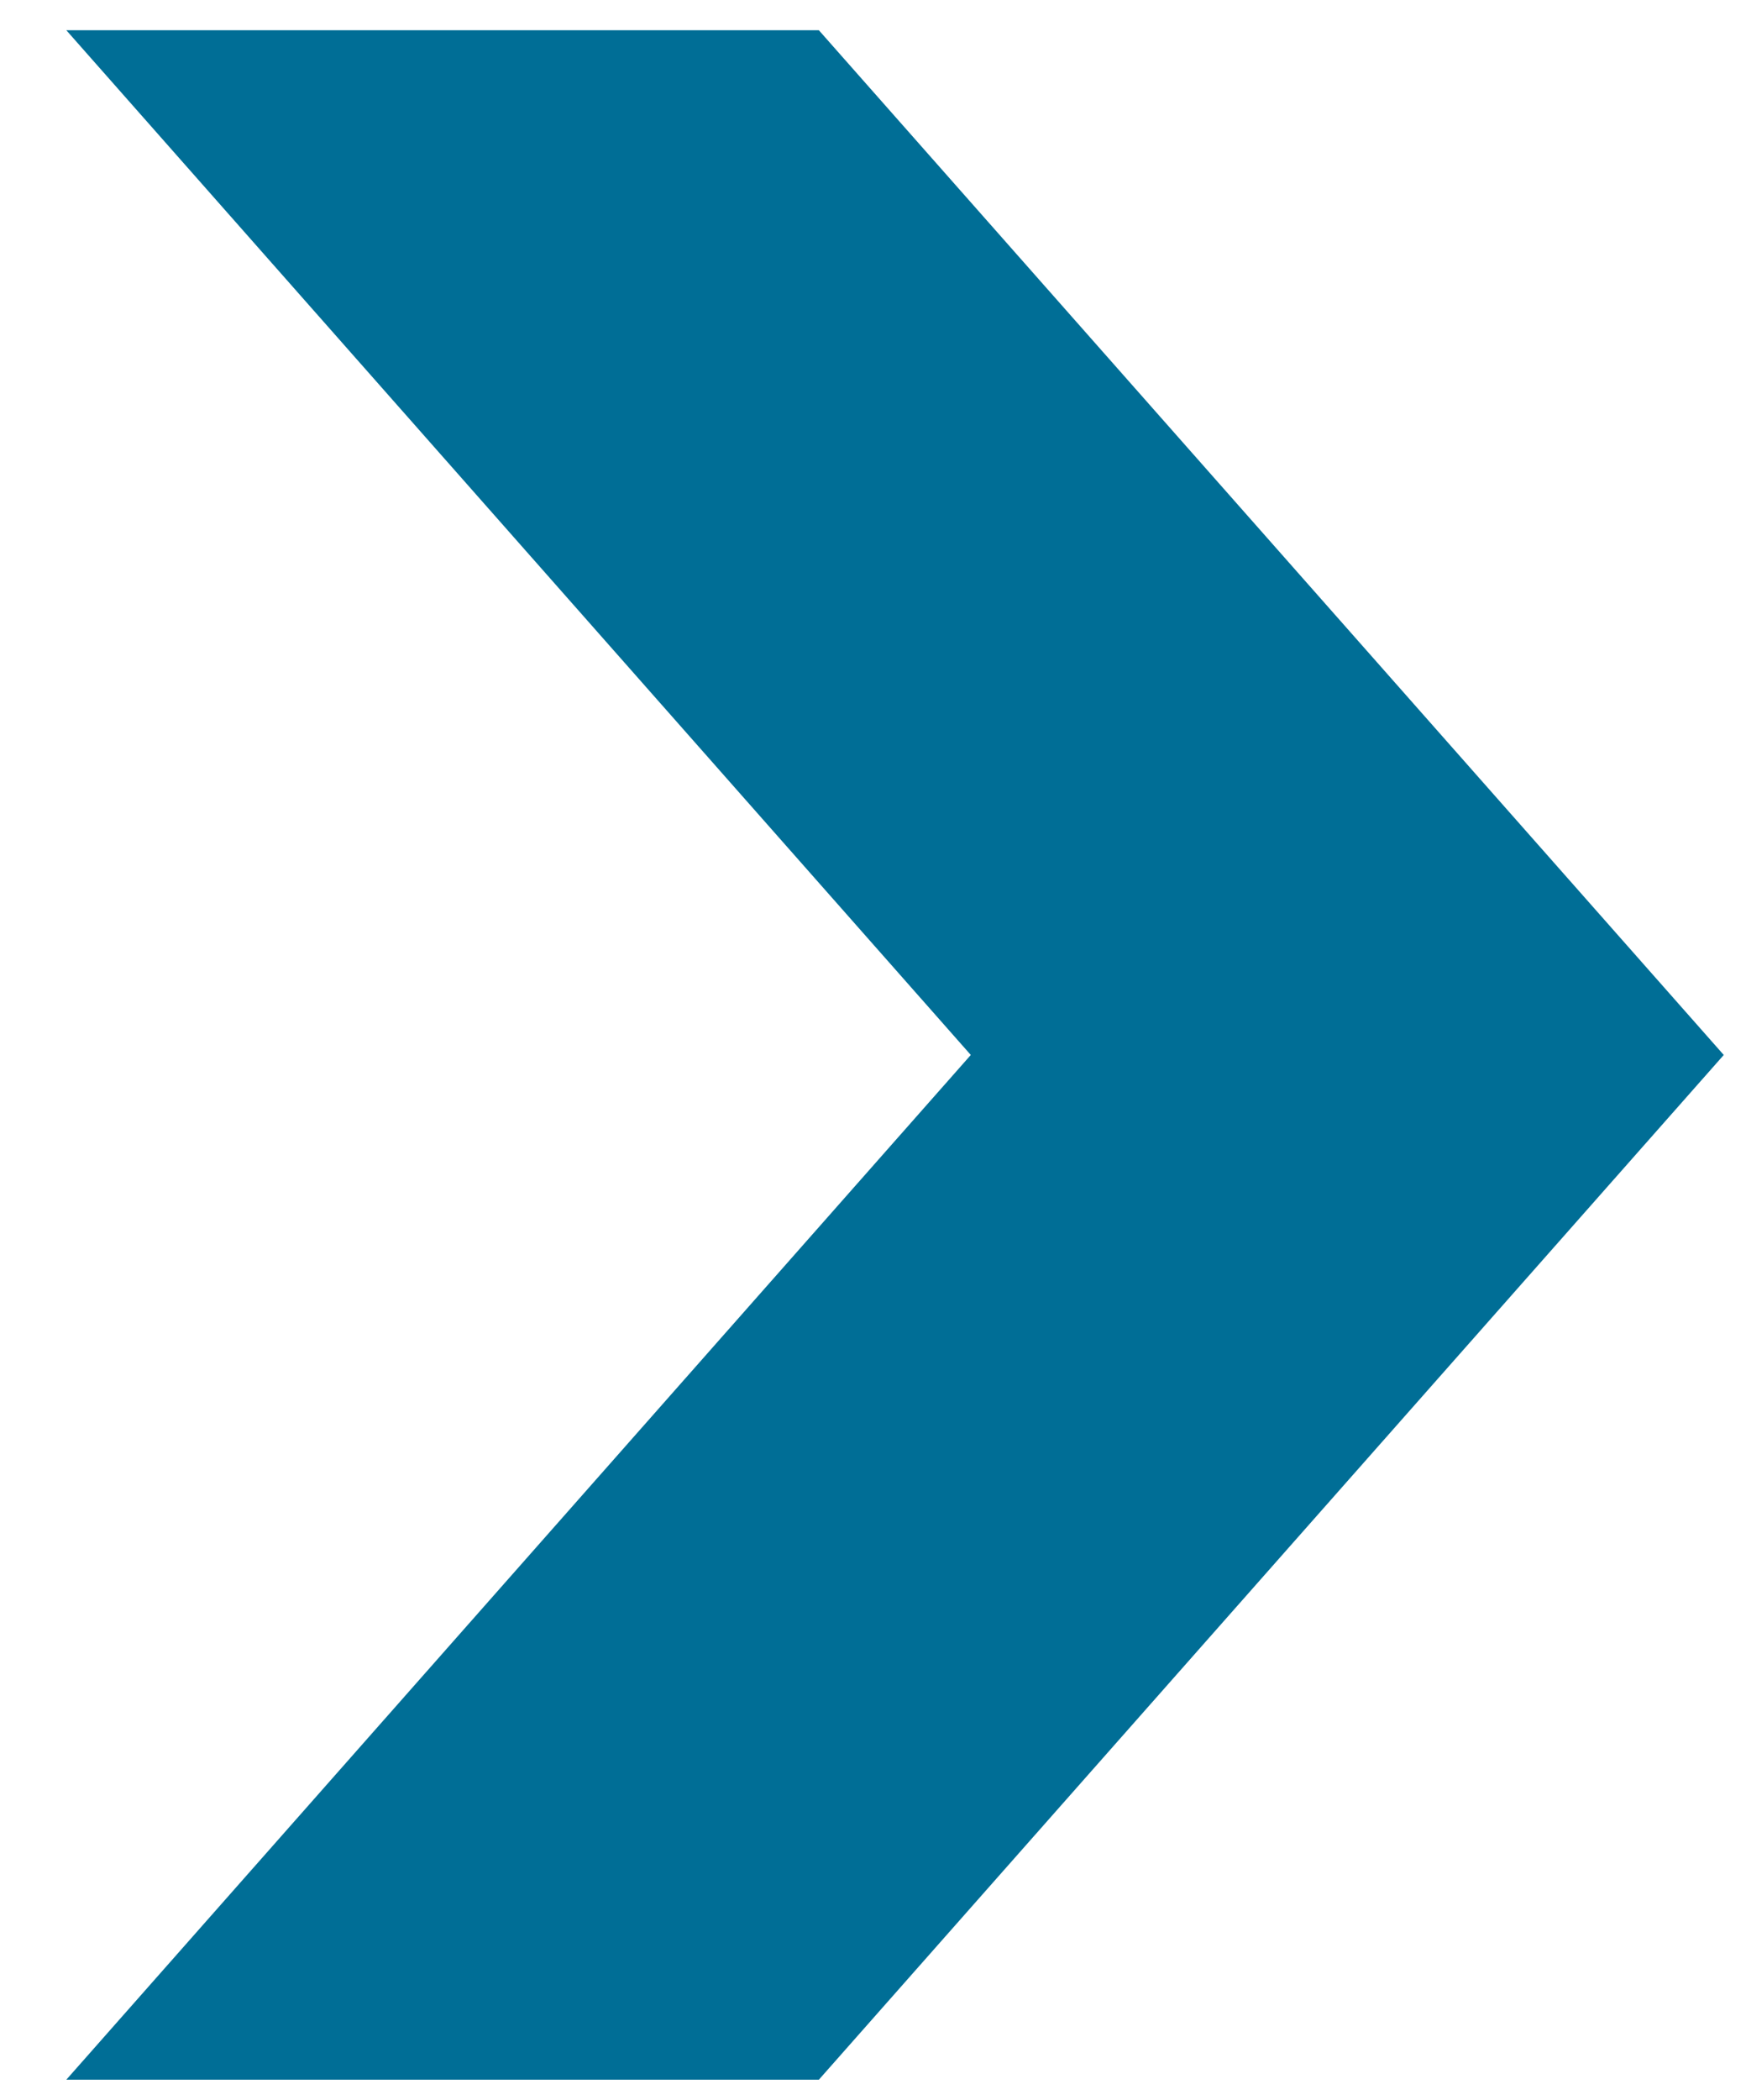
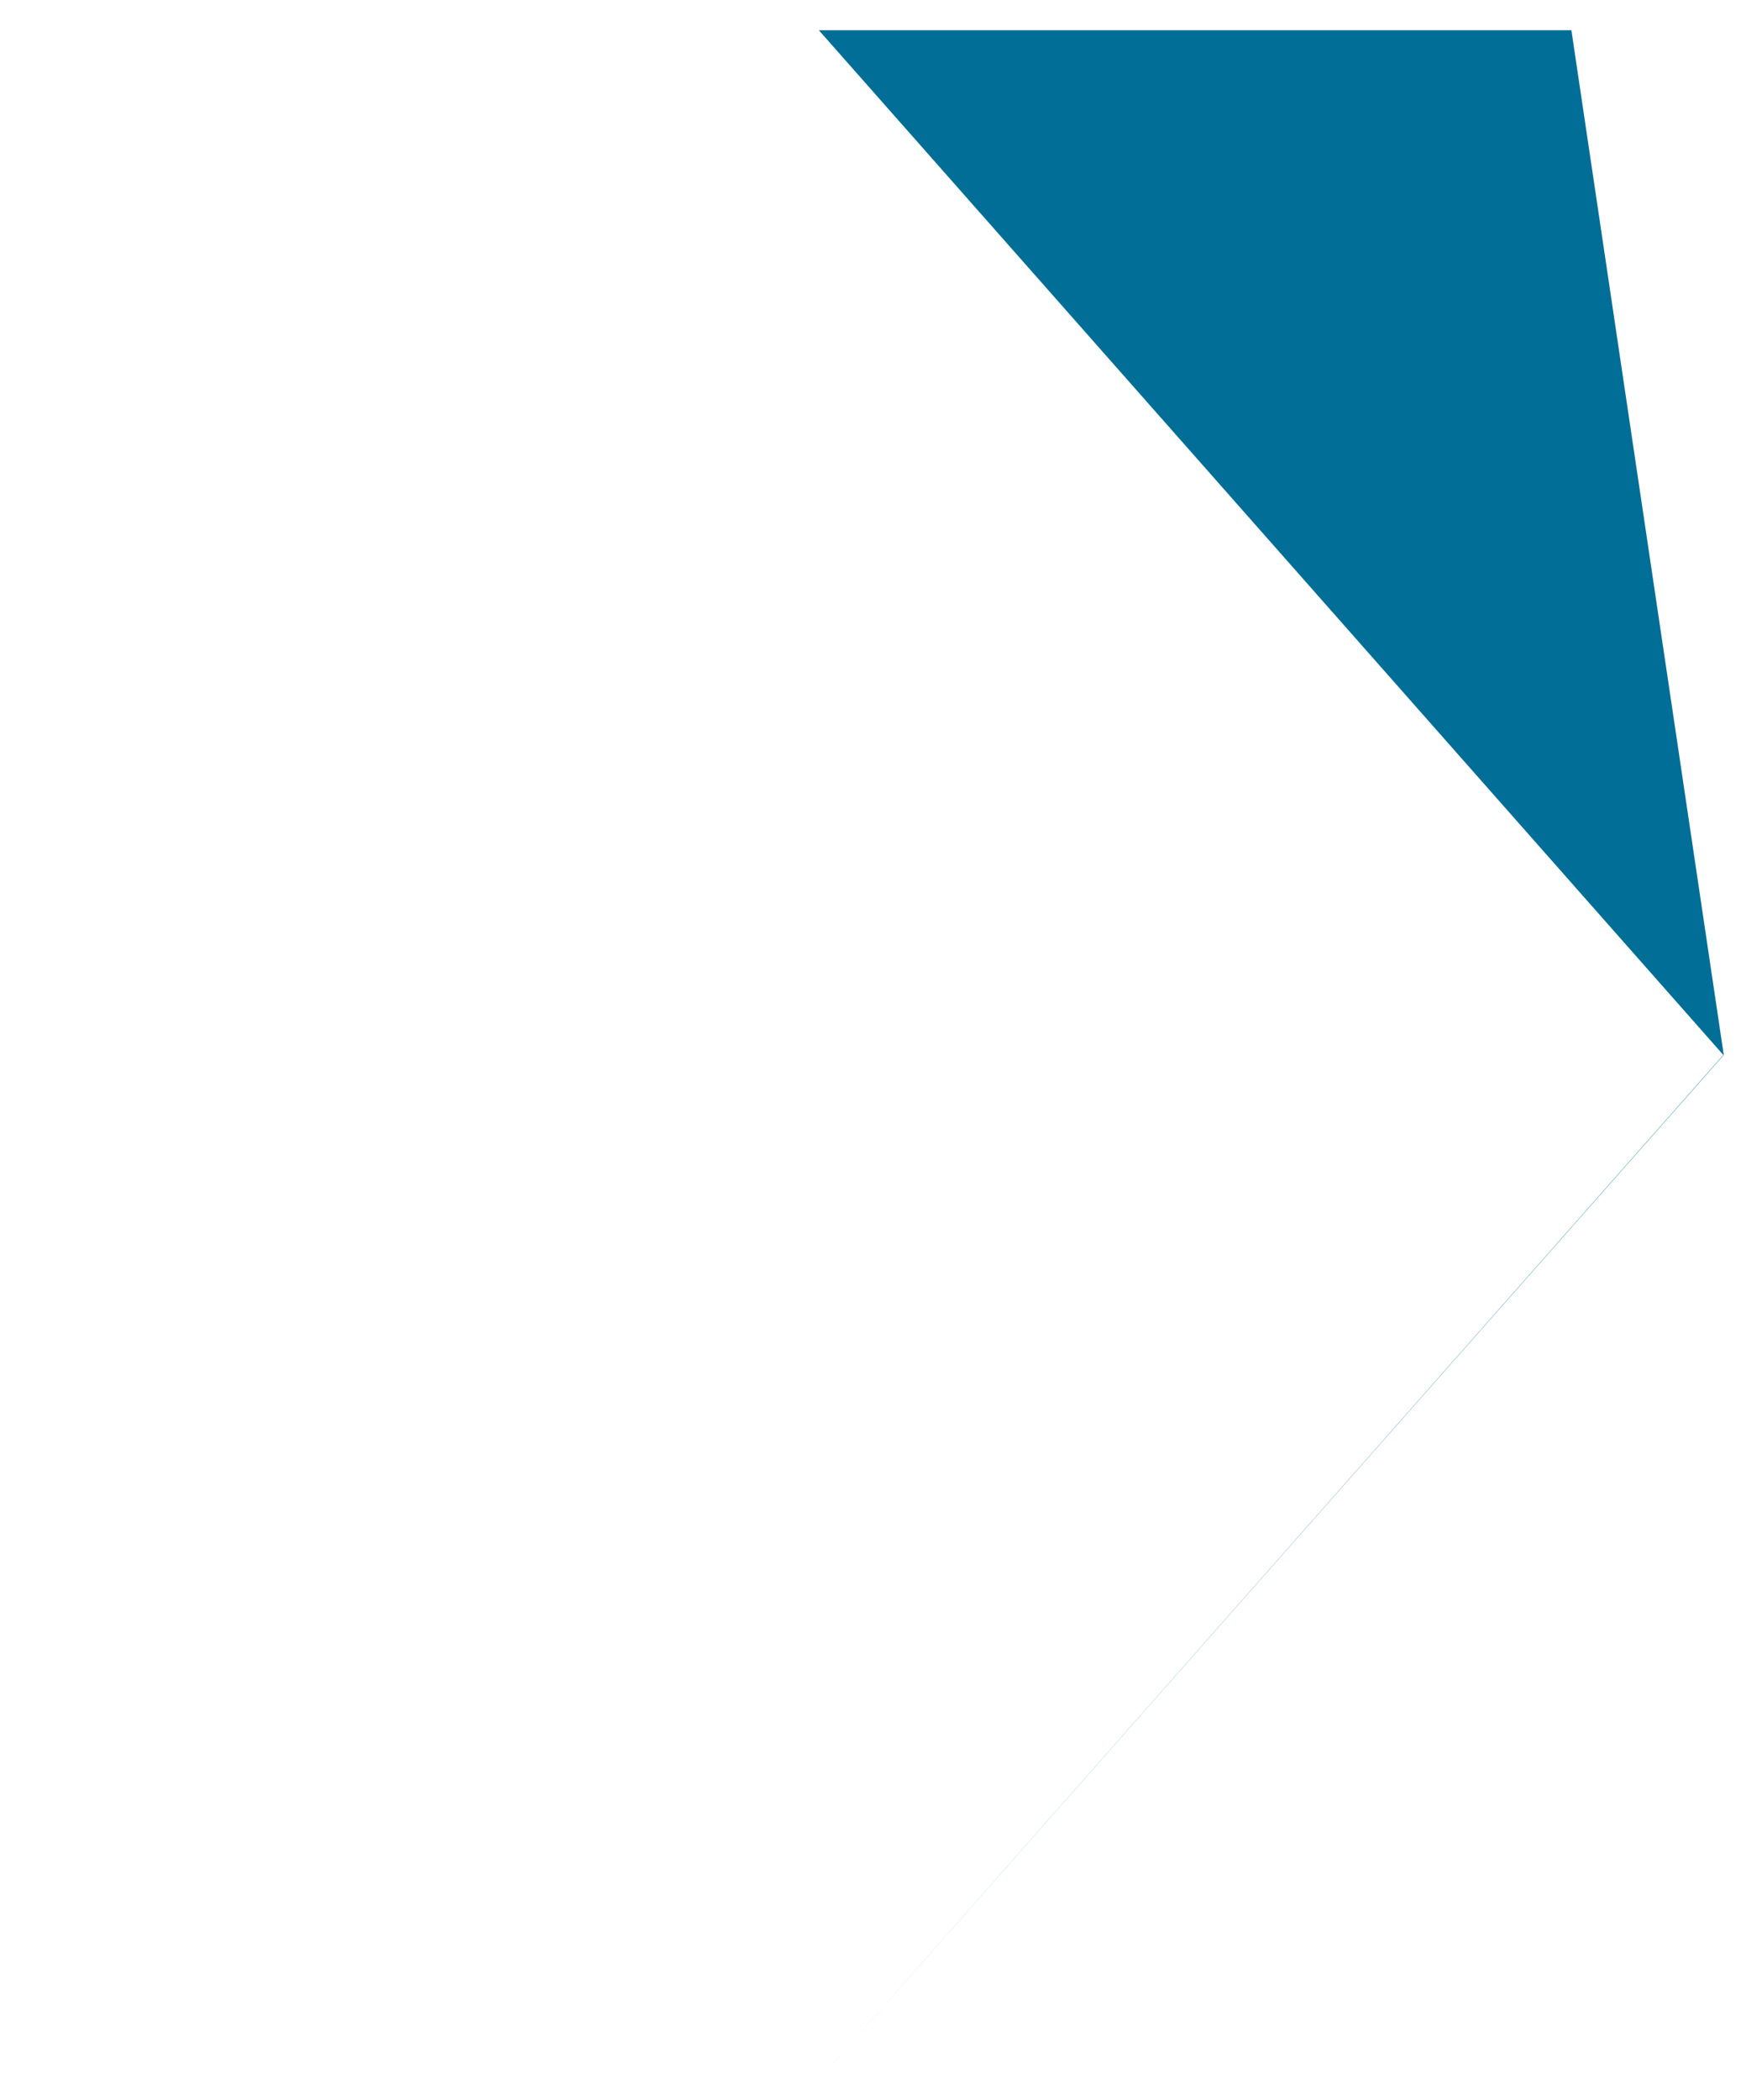
<svg xmlns="http://www.w3.org/2000/svg" version="1.2" viewBox="0 0 416 500" width="416" height="500">
  <title>Element4</title>
  <style>
		.s0 { fill: #006e96 } 
	</style>
-   <path fill-rule="evenodd" class="s0" d="m410.7 251.2l-215.6 244h-179.3l215.5-244-215.5-244h179.3z" />
+   <path fill-rule="evenodd" class="s0" d="m410.7 251.2l-215.6 244l215.5-244-215.5-244h179.3z" />
</svg>